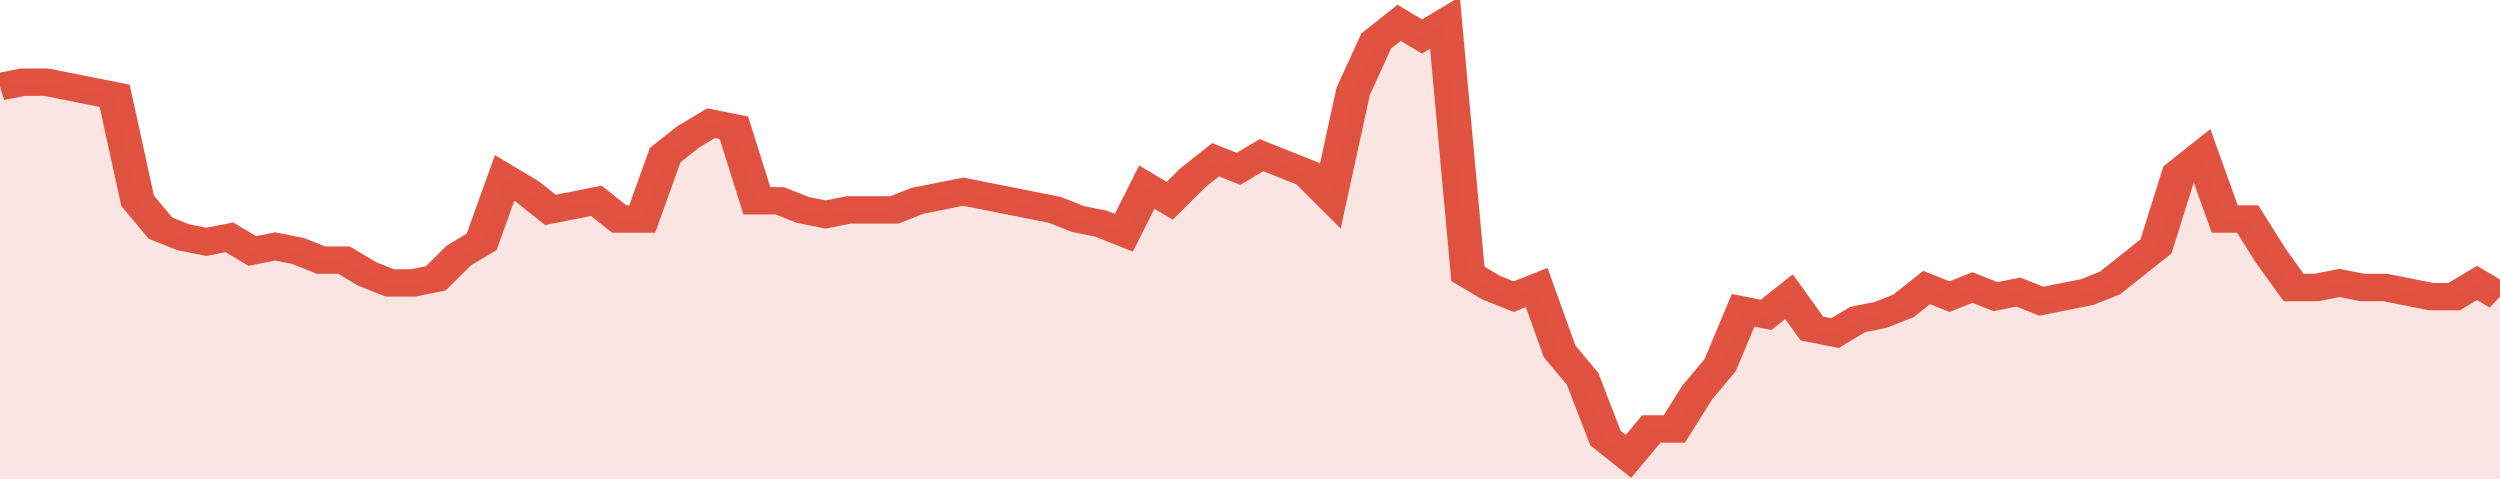
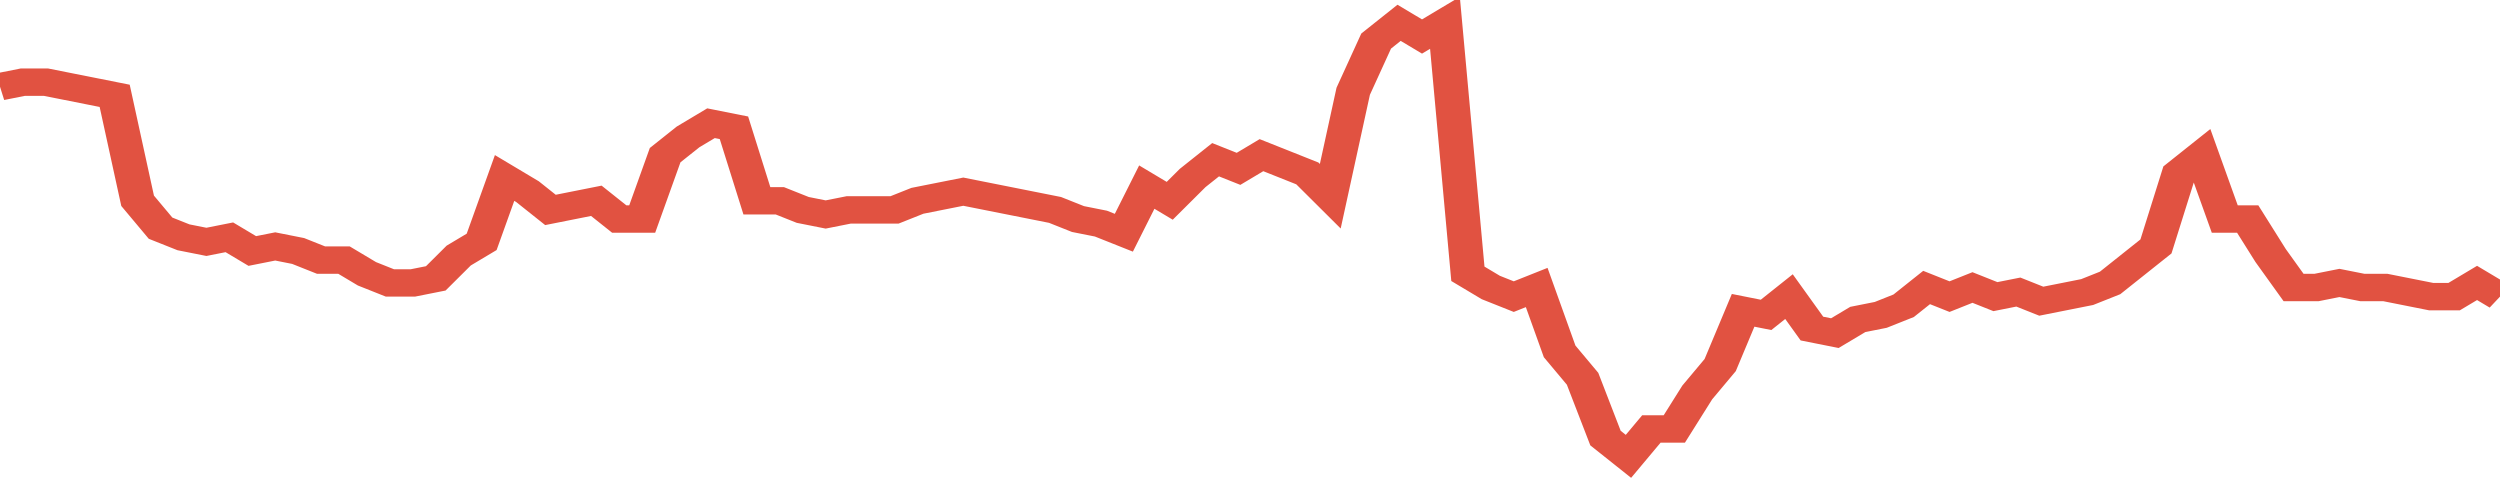
<svg xmlns="http://www.w3.org/2000/svg" viewBox="0 0 436 105" width="120" height="23" preserveAspectRatio="none">
  <polyline fill="none" stroke="#E15241" stroke-width="6" points="0, 19 4, 18 8, 18 12, 19 16, 20 20, 21 24, 44 28, 50 32, 52 36, 53 40, 52 44, 55 48, 54 52, 55 56, 57 60, 57 64, 60 68, 62 72, 62 76, 61 80, 56 84, 53 88, 39 92, 42 96, 46 100, 45 104, 44 108, 48 112, 48 116, 34 120, 30 124, 27 128, 28 132, 44 136, 44 140, 46 144, 47 148, 46 152, 46 156, 46 160, 44 164, 43 168, 42 172, 43 176, 44 180, 45 184, 46 188, 48 192, 49 196, 51 200, 41 204, 44 208, 39 212, 35 216, 37 220, 34 224, 36 228, 38 232, 43 236, 20 240, 9 244, 5 248, 8 252, 5 256, 60 260, 63 264, 65 268, 63 272, 77 276, 83 280, 96 284, 100 288, 94 292, 94 296, 86 300, 80 304, 68 308, 69 312, 65 316, 72 320, 73 324, 70 328, 69 332, 67 336, 63 340, 65 344, 63 348, 65 352, 64 356, 66 360, 65 364, 64 368, 62 372, 58 376, 54 380, 38 384, 34 388, 48 392, 48 396, 56 400, 63 404, 63 408, 62 412, 63 416, 63 420, 64 424, 65 428, 65 432, 62 436, 65 436, 65 "> </polyline>
-   <polygon fill="#E15241" opacity="0.15" points="0, 105 0, 19 4, 18 8, 18 12, 19 16, 20 20, 21 24, 44 28, 50 32, 52 36, 53 40, 52 44, 55 48, 54 52, 55 56, 57 60, 57 64, 60 68, 62 72, 62 76, 61 80, 56 84, 53 88, 39 92, 42 96, 46 100, 45 104, 44 108, 48 112, 48 116, 34 120, 30 124, 27 128, 28 132, 44 136, 44 140, 46 144, 47 148, 46 152, 46 156, 46 160, 44 164, 43 168, 42 172, 43 176, 44 180, 45 184, 46 188, 48 192, 49 196, 51 200, 41 204, 44 208, 39 212, 35 216, 37 220, 34 224, 36 228, 38 232, 43 236, 20 240, 9 244, 5 248, 8 252, 5 256, 60 260, 63 264, 65 268, 63 272, 77 276, 83 280, 96 284, 100 288, 94 292, 94 296, 86 300, 80 304, 68 308, 69 312, 65 316, 72 320, 73 324, 70 328, 69 332, 67 336, 63 340, 65 344, 63 348, 65 352, 64 356, 66 360, 65 364, 64 368, 62 372, 58 376, 54 380, 38 384, 34 388, 48 392, 48 396, 56 400, 63 404, 63 408, 62 412, 63 416, 63 420, 64 424, 65 428, 65 432, 62 436, 65 436, 105 " />
</svg>